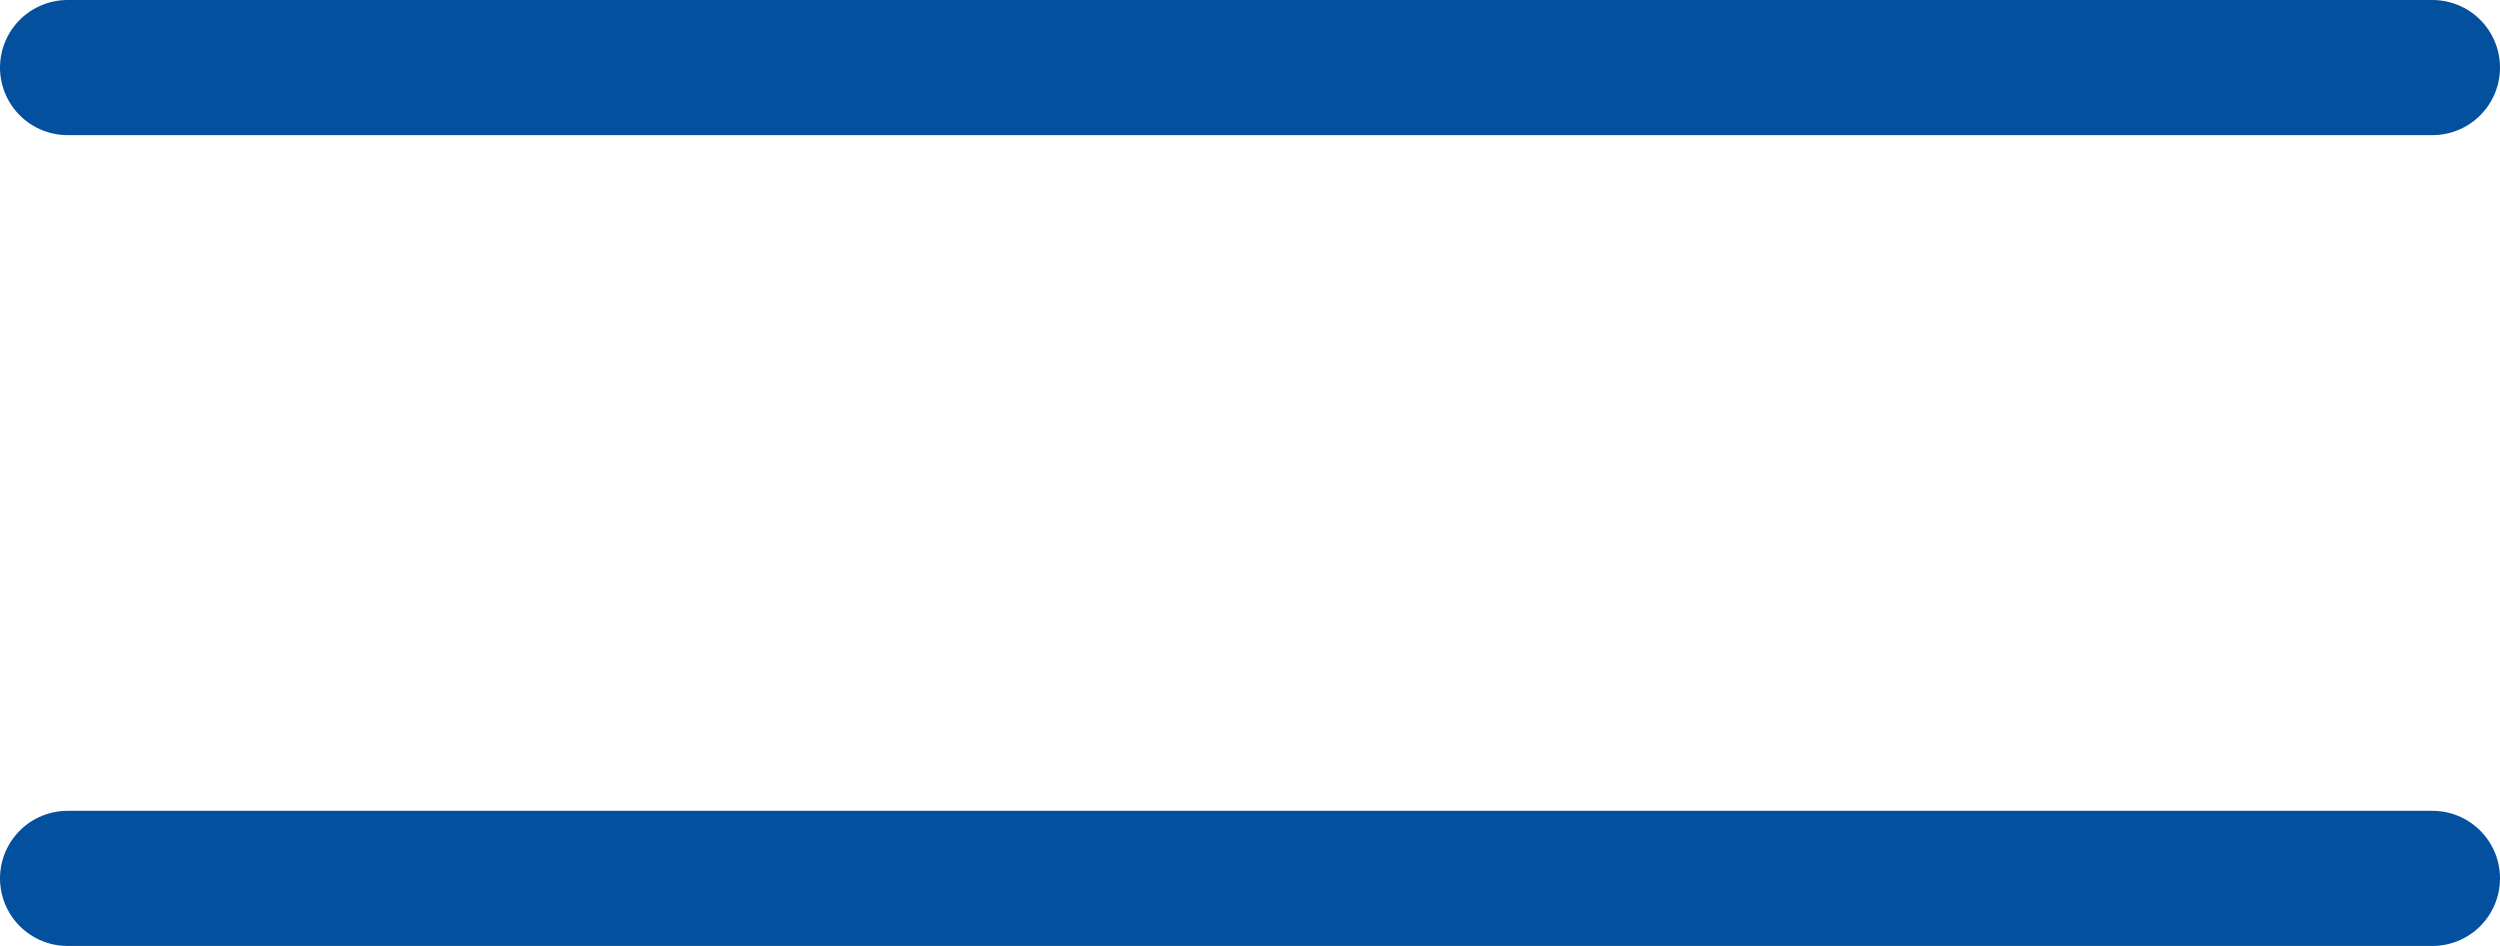
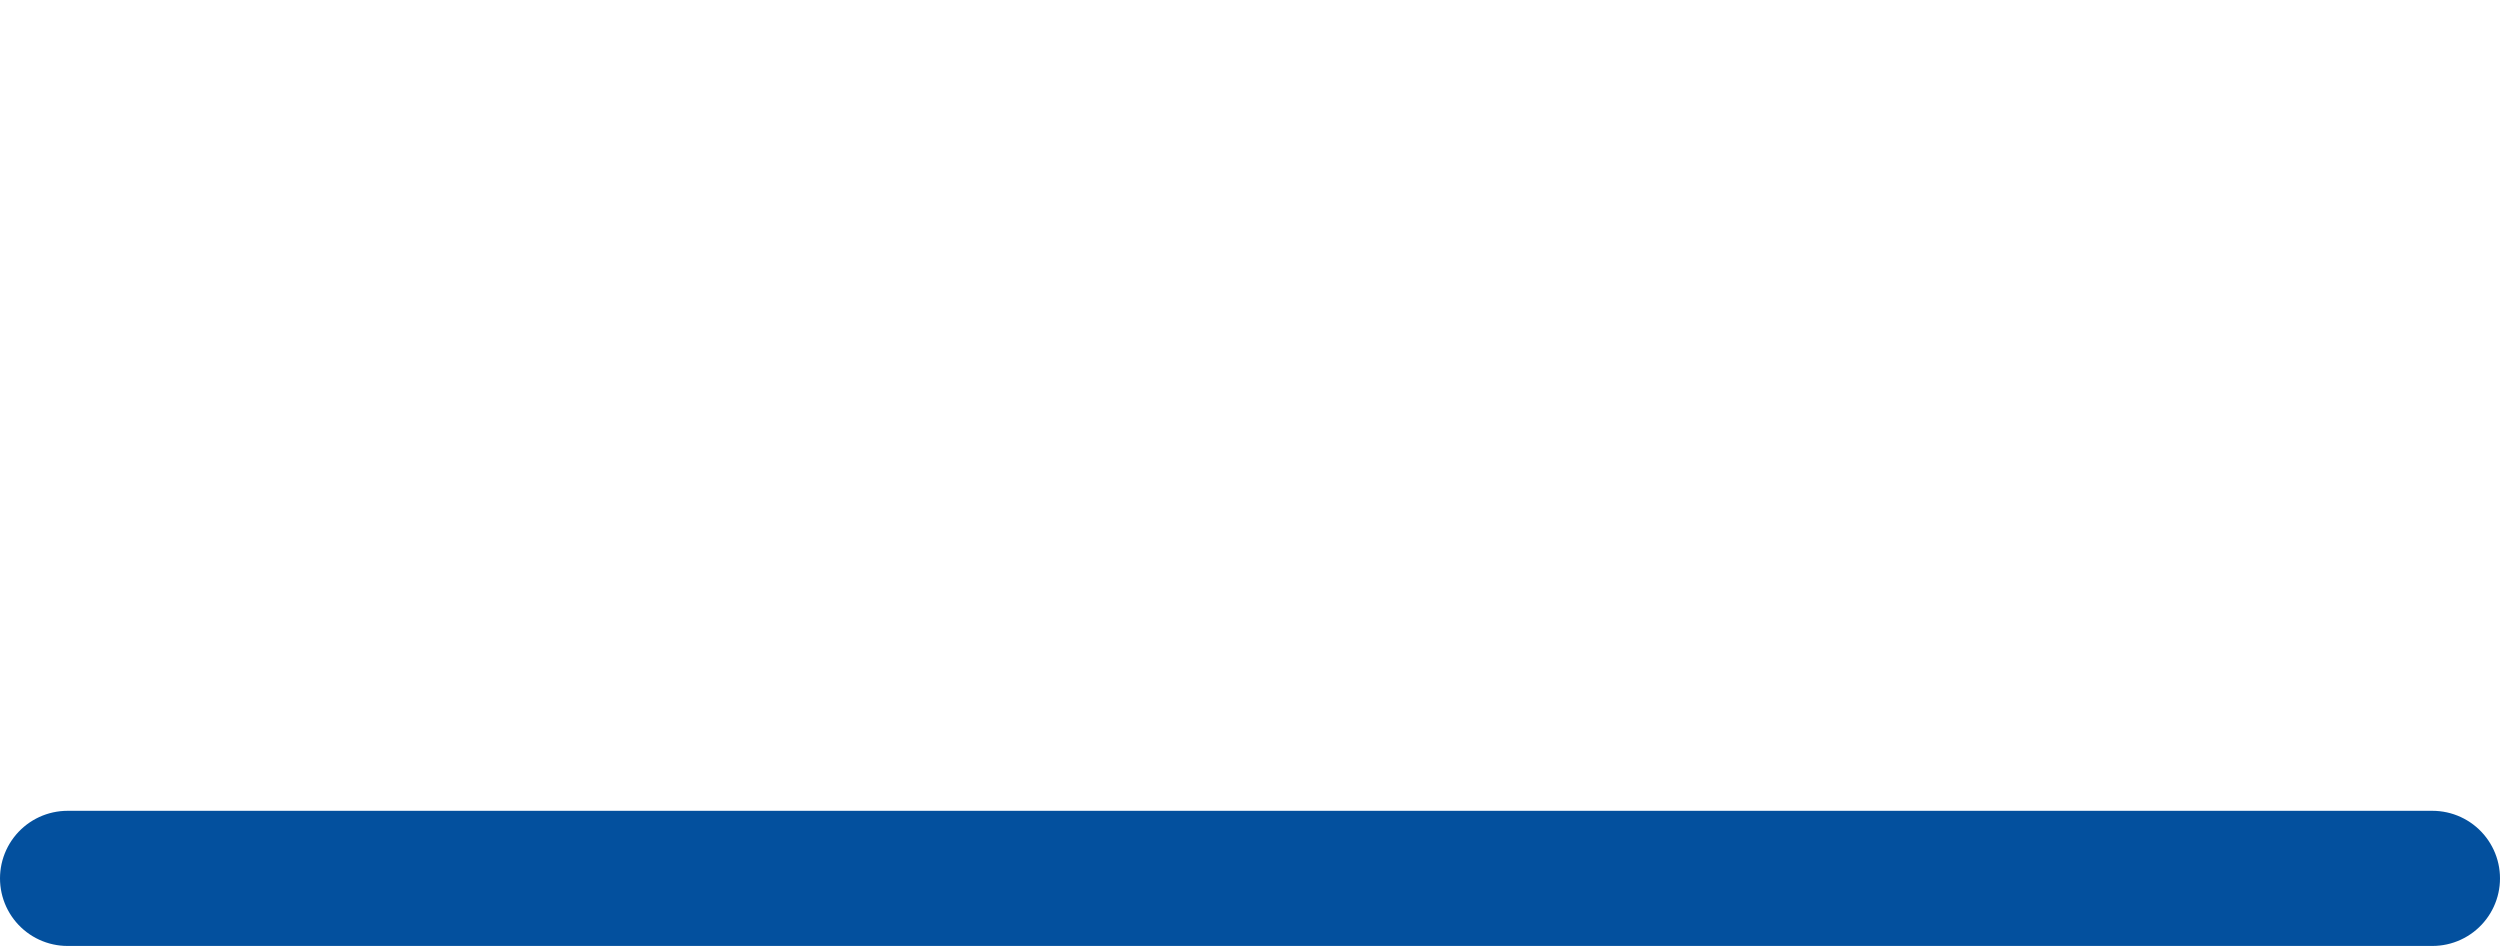
<svg xmlns="http://www.w3.org/2000/svg" fill="none" height="14" viewBox="0 0 37 14" width="37">
  <g stroke="#03509e" stroke-linecap="round" stroke-width="2">
-     <path d="m1 1h35" />
    <path d="m1 13h35" />
  </g>
</svg>